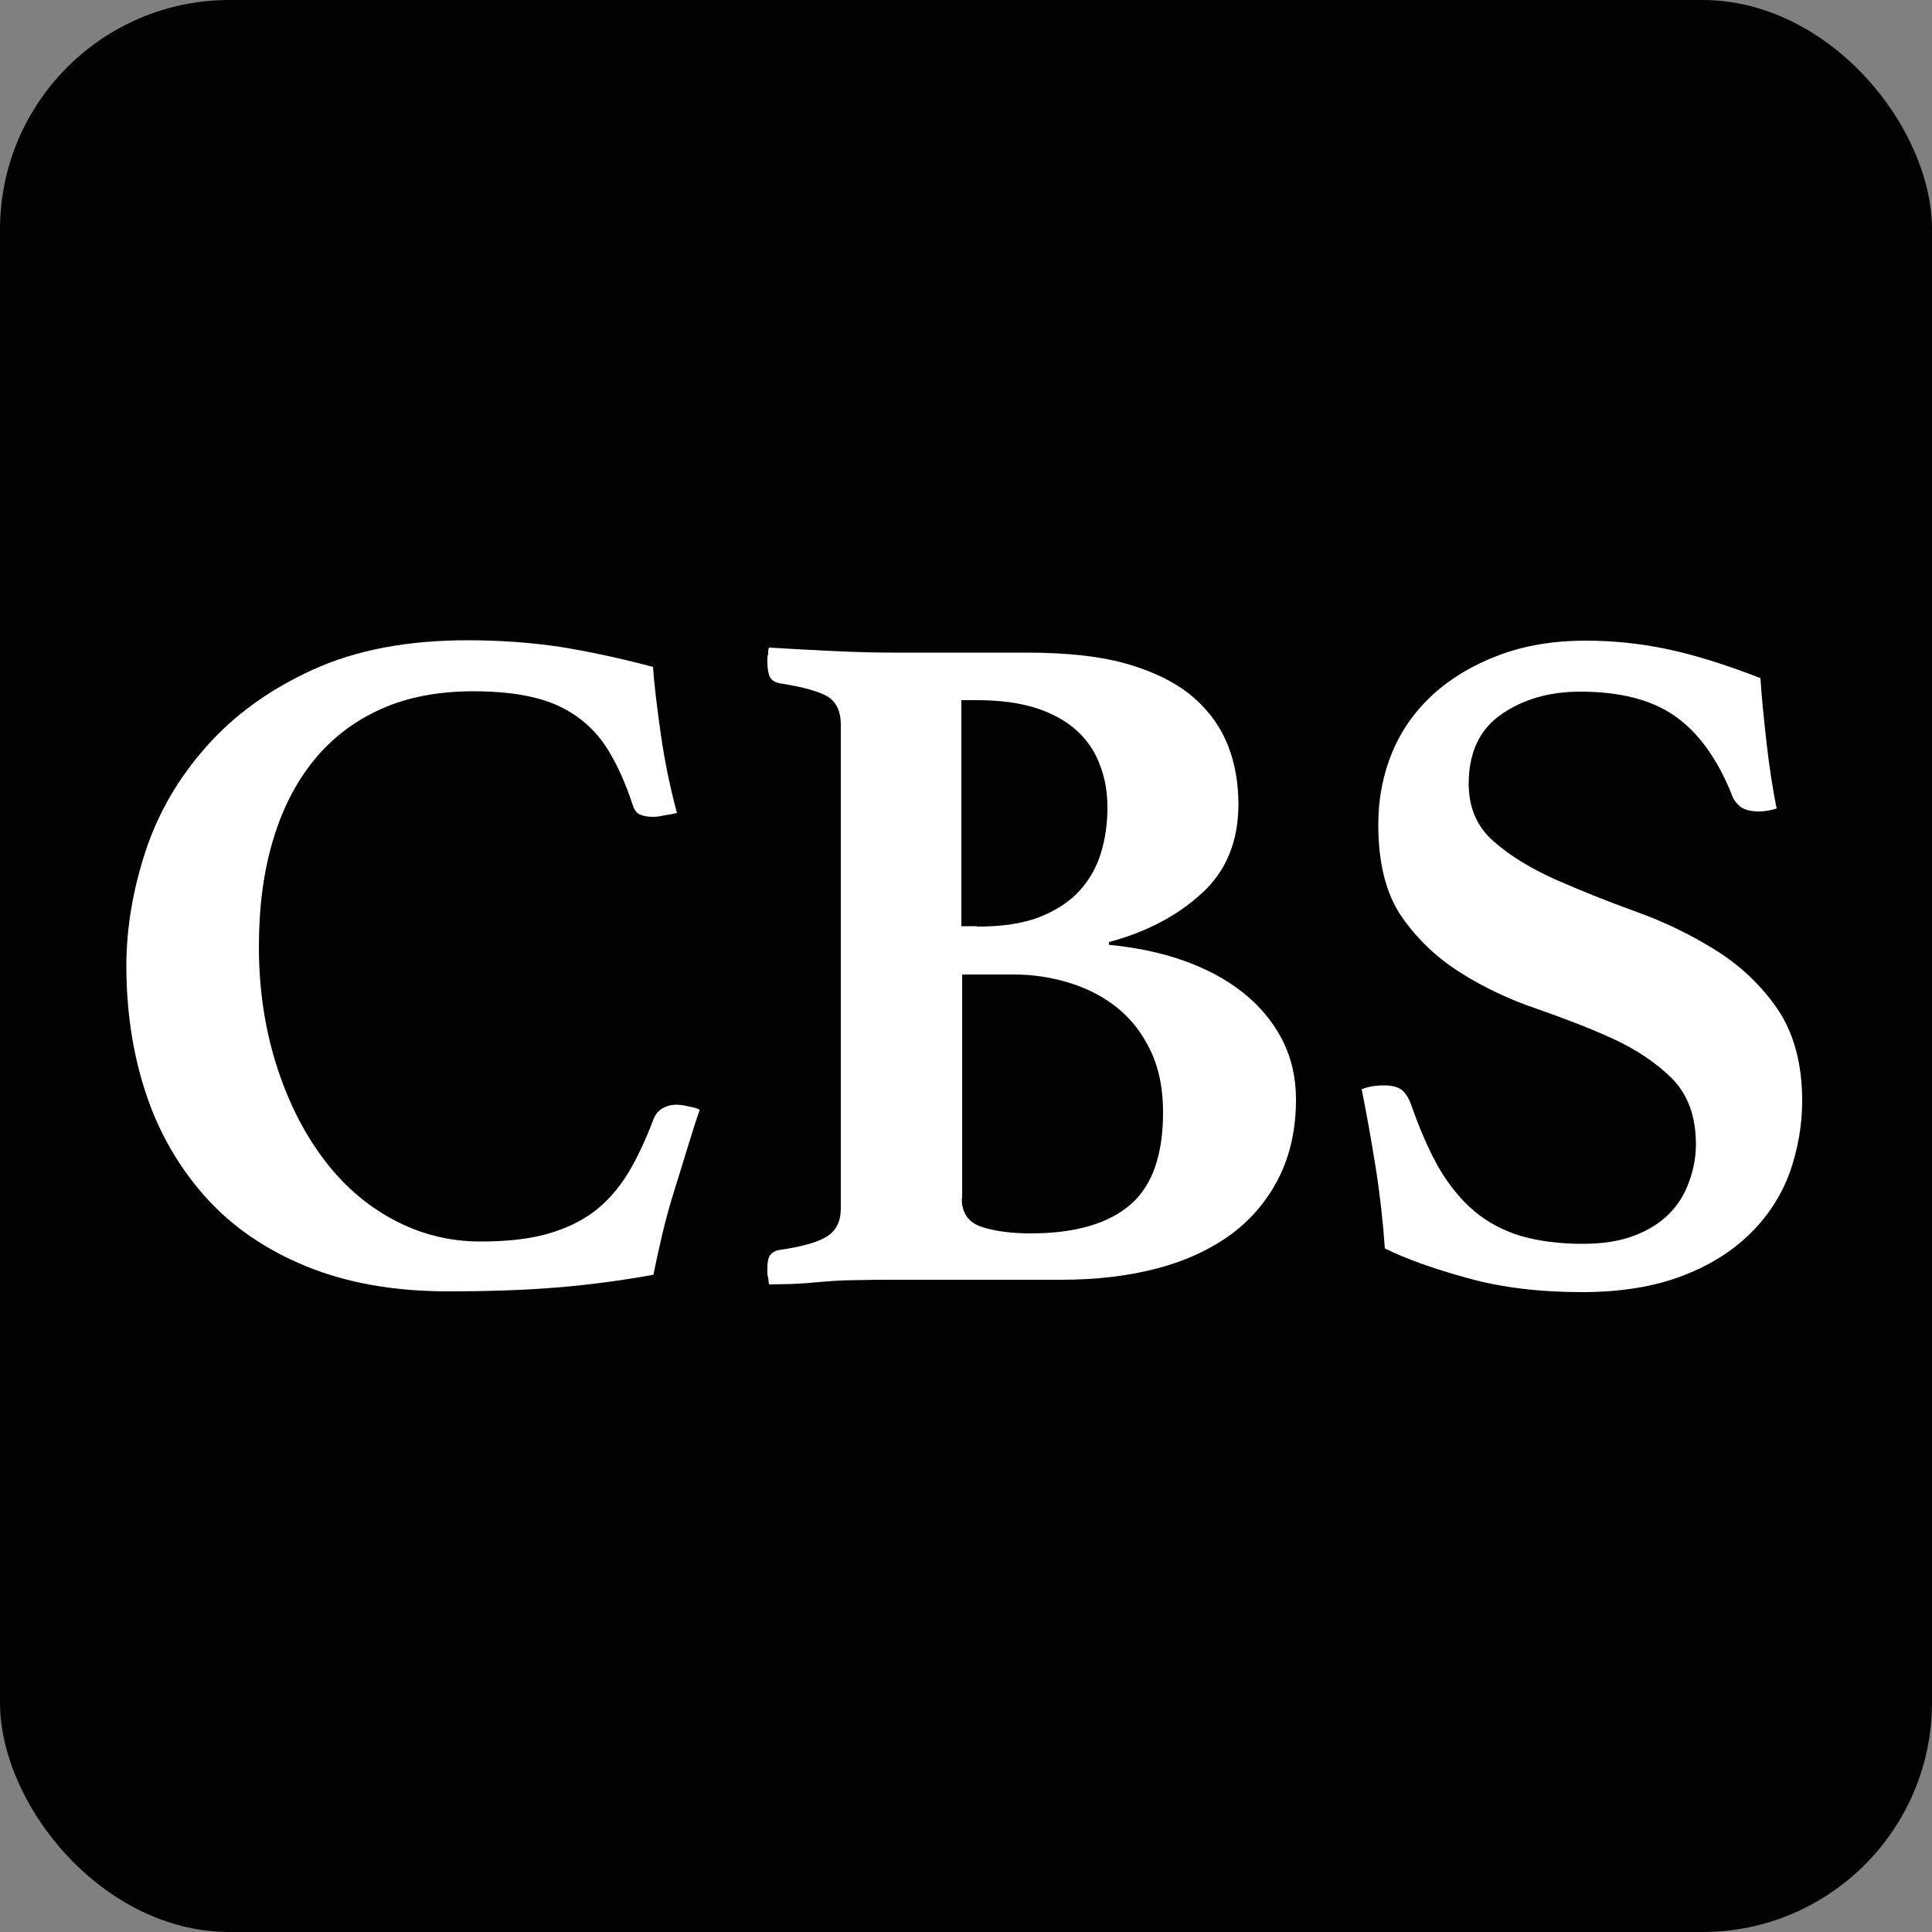
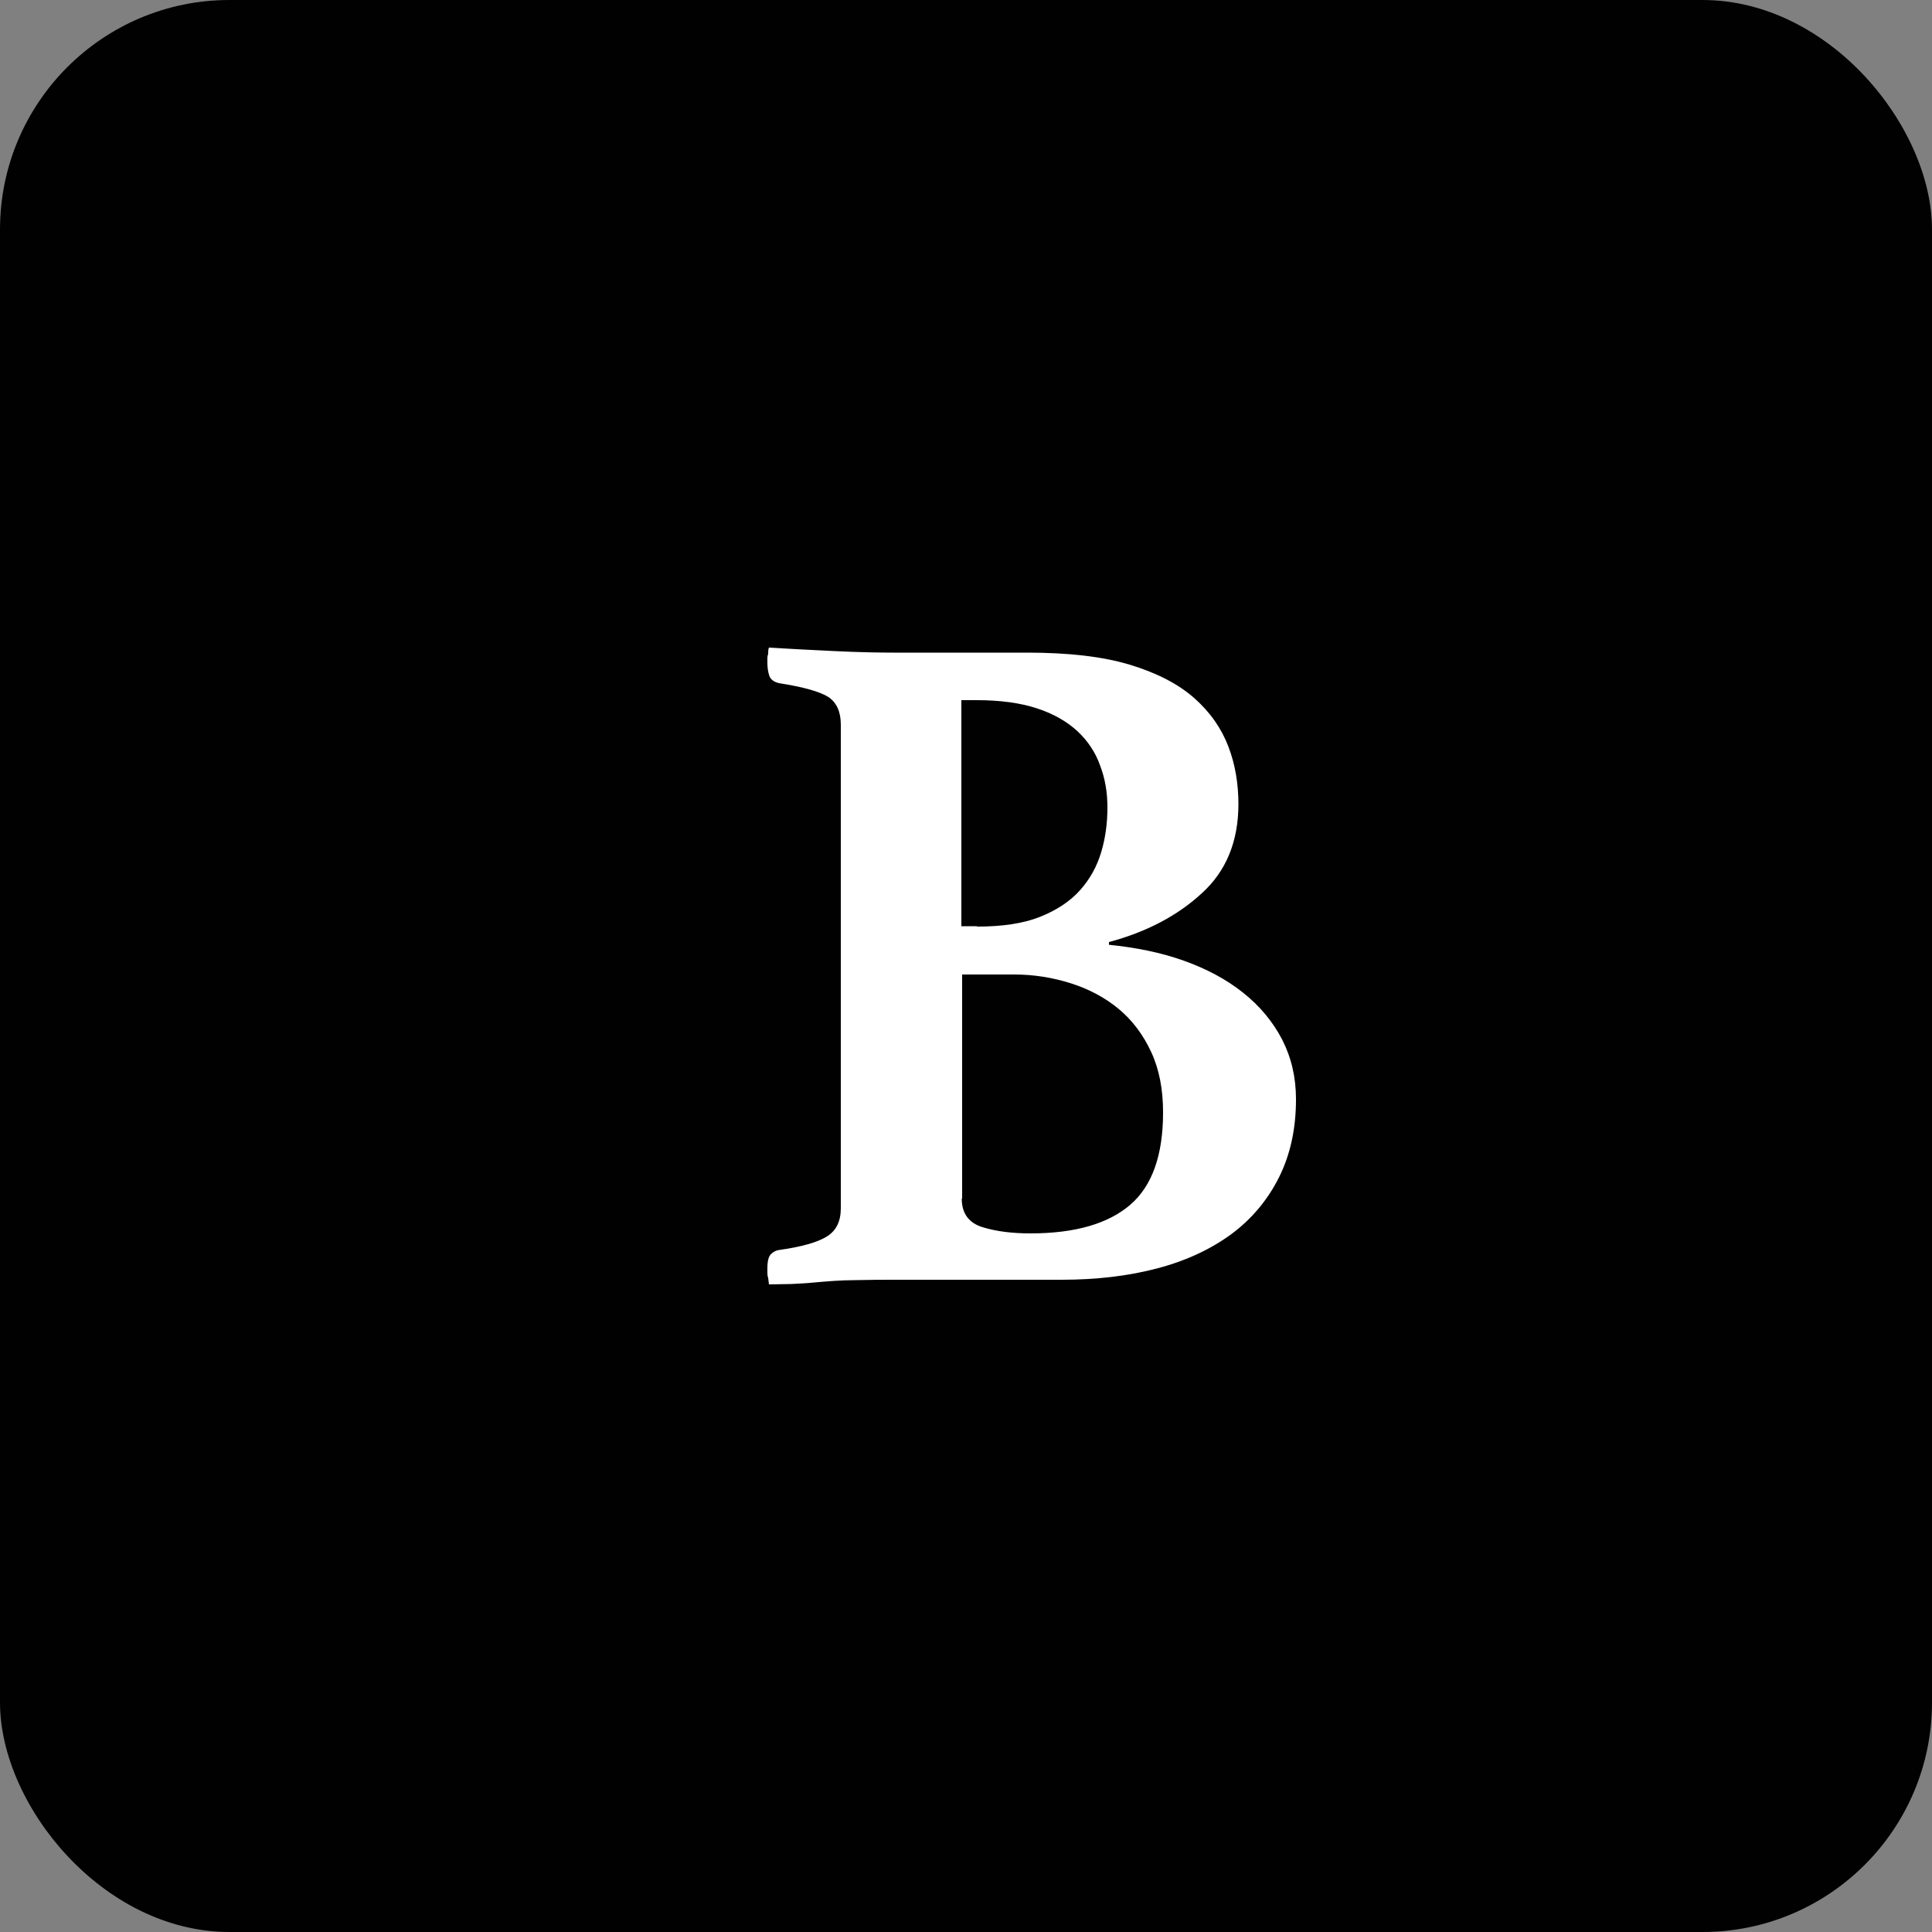
<svg xmlns="http://www.w3.org/2000/svg" id="a" viewBox="0 0 50 50">
  <rect x="0" y="0" width="50" height="50" fill="#808080" stroke="none" />
  <defs>
    <style>.b{fill:#010101;}.c{fill:#fff;}</style>
  </defs>
  <rect class="b" width="50" height="50" rx="5.94" ry="5.94" />
-   <path class="c" d="M11.59,33.42c-1.4,0-2.62-.22-3.67-.65-1.05-.43-1.92-1.03-2.6-1.79-.68-.76-1.2-1.65-1.54-2.67-.34-1.02-.51-2.13-.51-3.31,0-.98.17-1.98.5-2.98s.86-1.9,1.58-2.71c.72-.81,1.63-1.47,2.75-1.98,1.12-.51,2.45-.76,4-.76.85,0,1.65.06,2.39.17.74.12,1.55.29,2.41.52.03.45.1,1.02.2,1.73s.24,1.38.42,2.05c-.08.02-.19.04-.32.06-.13.03-.23.04-.3.04-.13,0-.25-.02-.34-.06-.09-.04-.15-.13-.19-.26-.18-.55-.39-1.01-.62-1.39s-.51-.67-.84-.9-.7-.39-1.14-.49c-.43-.1-.94-.15-1.52-.15-.9,0-1.7.15-2.39.46-.69.31-1.27.75-1.74,1.33-.47.58-.82,1.27-1.06,2.08s-.36,1.72-.36,2.74c0,1.08.15,2.09.44,3.02.29.93.69,1.74,1.2,2.43s1.11,1.22,1.81,1.6c.7.38,1.46.58,2.28.58.67,0,1.24-.06,1.71-.19s.88-.32,1.23-.58c.34-.26.63-.59.88-.99.24-.4.46-.87.66-1.4.05-.13.13-.23.24-.29.11-.06.22-.09.34-.09.08,0,.19.01.31.04.12.02.23.05.31.09-.1.28-.2.6-.31.96s-.22.72-.34,1.1c-.12.38-.22.75-.31,1.12-.09.38-.17.74-.24,1.09-.82.15-1.65.26-2.5.33-.85.07-1.78.1-2.8.1Z" />
  <path class="c" d="M28.69,24.45c.7.07,1.35.2,1.94.41.59.21,1.1.48,1.54.83.43.34.77.75,1.01,1.21.24.47.36.98.36,1.55,0,.77-.15,1.44-.44,2.02-.29.58-.7,1.07-1.22,1.46-.53.39-1.16.69-1.91.89-.75.2-1.58.3-2.5.3h-4.32c-.3,0-.64,0-1.01.01-.38,0-.73.03-1.06.06-.2.02-.4.03-.6.04-.2,0-.39.01-.58.01l-.02-.17c-.02-.05-.02-.1-.02-.14v-.11c0-.18.03-.3.09-.36.06-.06.13-.1.21-.11.58-.08,1-.2,1.24-.35.24-.15.36-.39.36-.73v-12.52c0-.33-.11-.57-.32-.71-.22-.14-.64-.26-1.28-.36-.13-.03-.22-.1-.25-.19-.03-.09-.05-.2-.05-.34v-.11s0-.08.02-.11c0-.07,0-.12.02-.17.5.03,1.06.06,1.69.09s1.14.04,1.54.04h3.45c1.07,0,1.95.1,2.65.31.7.21,1.26.5,1.67.86.42.37.71.79.89,1.26s.26.97.26,1.49c0,.97-.32,1.74-.95,2.31-.63.58-1.43,1-2.4,1.26v.08ZM25.29,23.98c.65,0,1.19-.08,1.62-.25s.78-.4,1.04-.69c.26-.29.44-.62.55-.99.11-.37.16-.75.16-1.15s-.06-.75-.19-1.09c-.12-.34-.32-.64-.59-.89s-.62-.45-1.05-.59c-.43-.14-.95-.21-1.55-.21h-.4v5.85h.4ZM24.89,31.02c0,.38.18.63.54.74s.77.16,1.24.16c1.15,0,2.01-.25,2.58-.74.57-.49.85-1.29.85-2.39,0-.6-.1-1.12-.31-1.57-.21-.45-.49-.82-.84-1.11-.35-.29-.76-.51-1.23-.66-.47-.15-.96-.23-1.47-.23h-1.35v5.8Z" />
-   <path class="c" d="M45.99,20.92c-.15.05-.31.08-.47.08-.23,0-.4-.05-.5-.14-.1-.09-.17-.19-.2-.29-.38-.95-.88-1.63-1.49-2.05-.61-.42-1.42-.62-2.44-.62-.8,0-1.48.2-2.04.59-.56.39-.84.99-.84,1.79,0,.62.21,1.11.64,1.49.43.38.96.7,1.6.99.64.28,1.33.56,2.08.83s1.43.6,2.07,1c.64.4,1.18.91,1.6,1.52.42.62.64,1.41.64,2.38,0,.63-.11,1.25-.32,1.85-.22.6-.56,1.13-1.03,1.59-.47.46-1.06.83-1.78,1.1-.72.27-1.57.41-2.57.41-1.1,0-2.08-.12-2.95-.36-.87-.24-1.58-.49-2.15-.77-.05-.71-.13-1.42-.24-2.11s-.23-1.36-.36-2.01c.17-.07.36-.1.58-.1.2,0,.35.04.45.11.1.08.18.2.25.39.22.63.46,1.18.72,1.64.27.46.58.83.92,1.12.35.29.75.5,1.21.64.46.13.99.2,1.59.2.52,0,.96-.07,1.33-.21.37-.14.67-.33.9-.56.23-.23.41-.51.52-.83.12-.32.18-.64.18-.98,0-.72-.21-1.28-.61-1.69-.41-.41-.92-.75-1.52-1.03-.61-.28-1.27-.53-1.98-.78-.71-.24-1.37-.55-1.97-.93-.61-.38-1.12-.86-1.53-1.45-.41-.59-.61-1.39-.61-2.39,0-.67.12-1.29.36-1.87.24-.58.6-1.08,1.06-1.5s1.03-.76,1.69-1.01,1.41-.38,2.26-.38c.7,0,1.4.07,2.11.22.71.15,1.51.4,2.41.75.03.5.09,1.06.16,1.69.07.62.16,1.19.26,1.69Z" />
</svg>